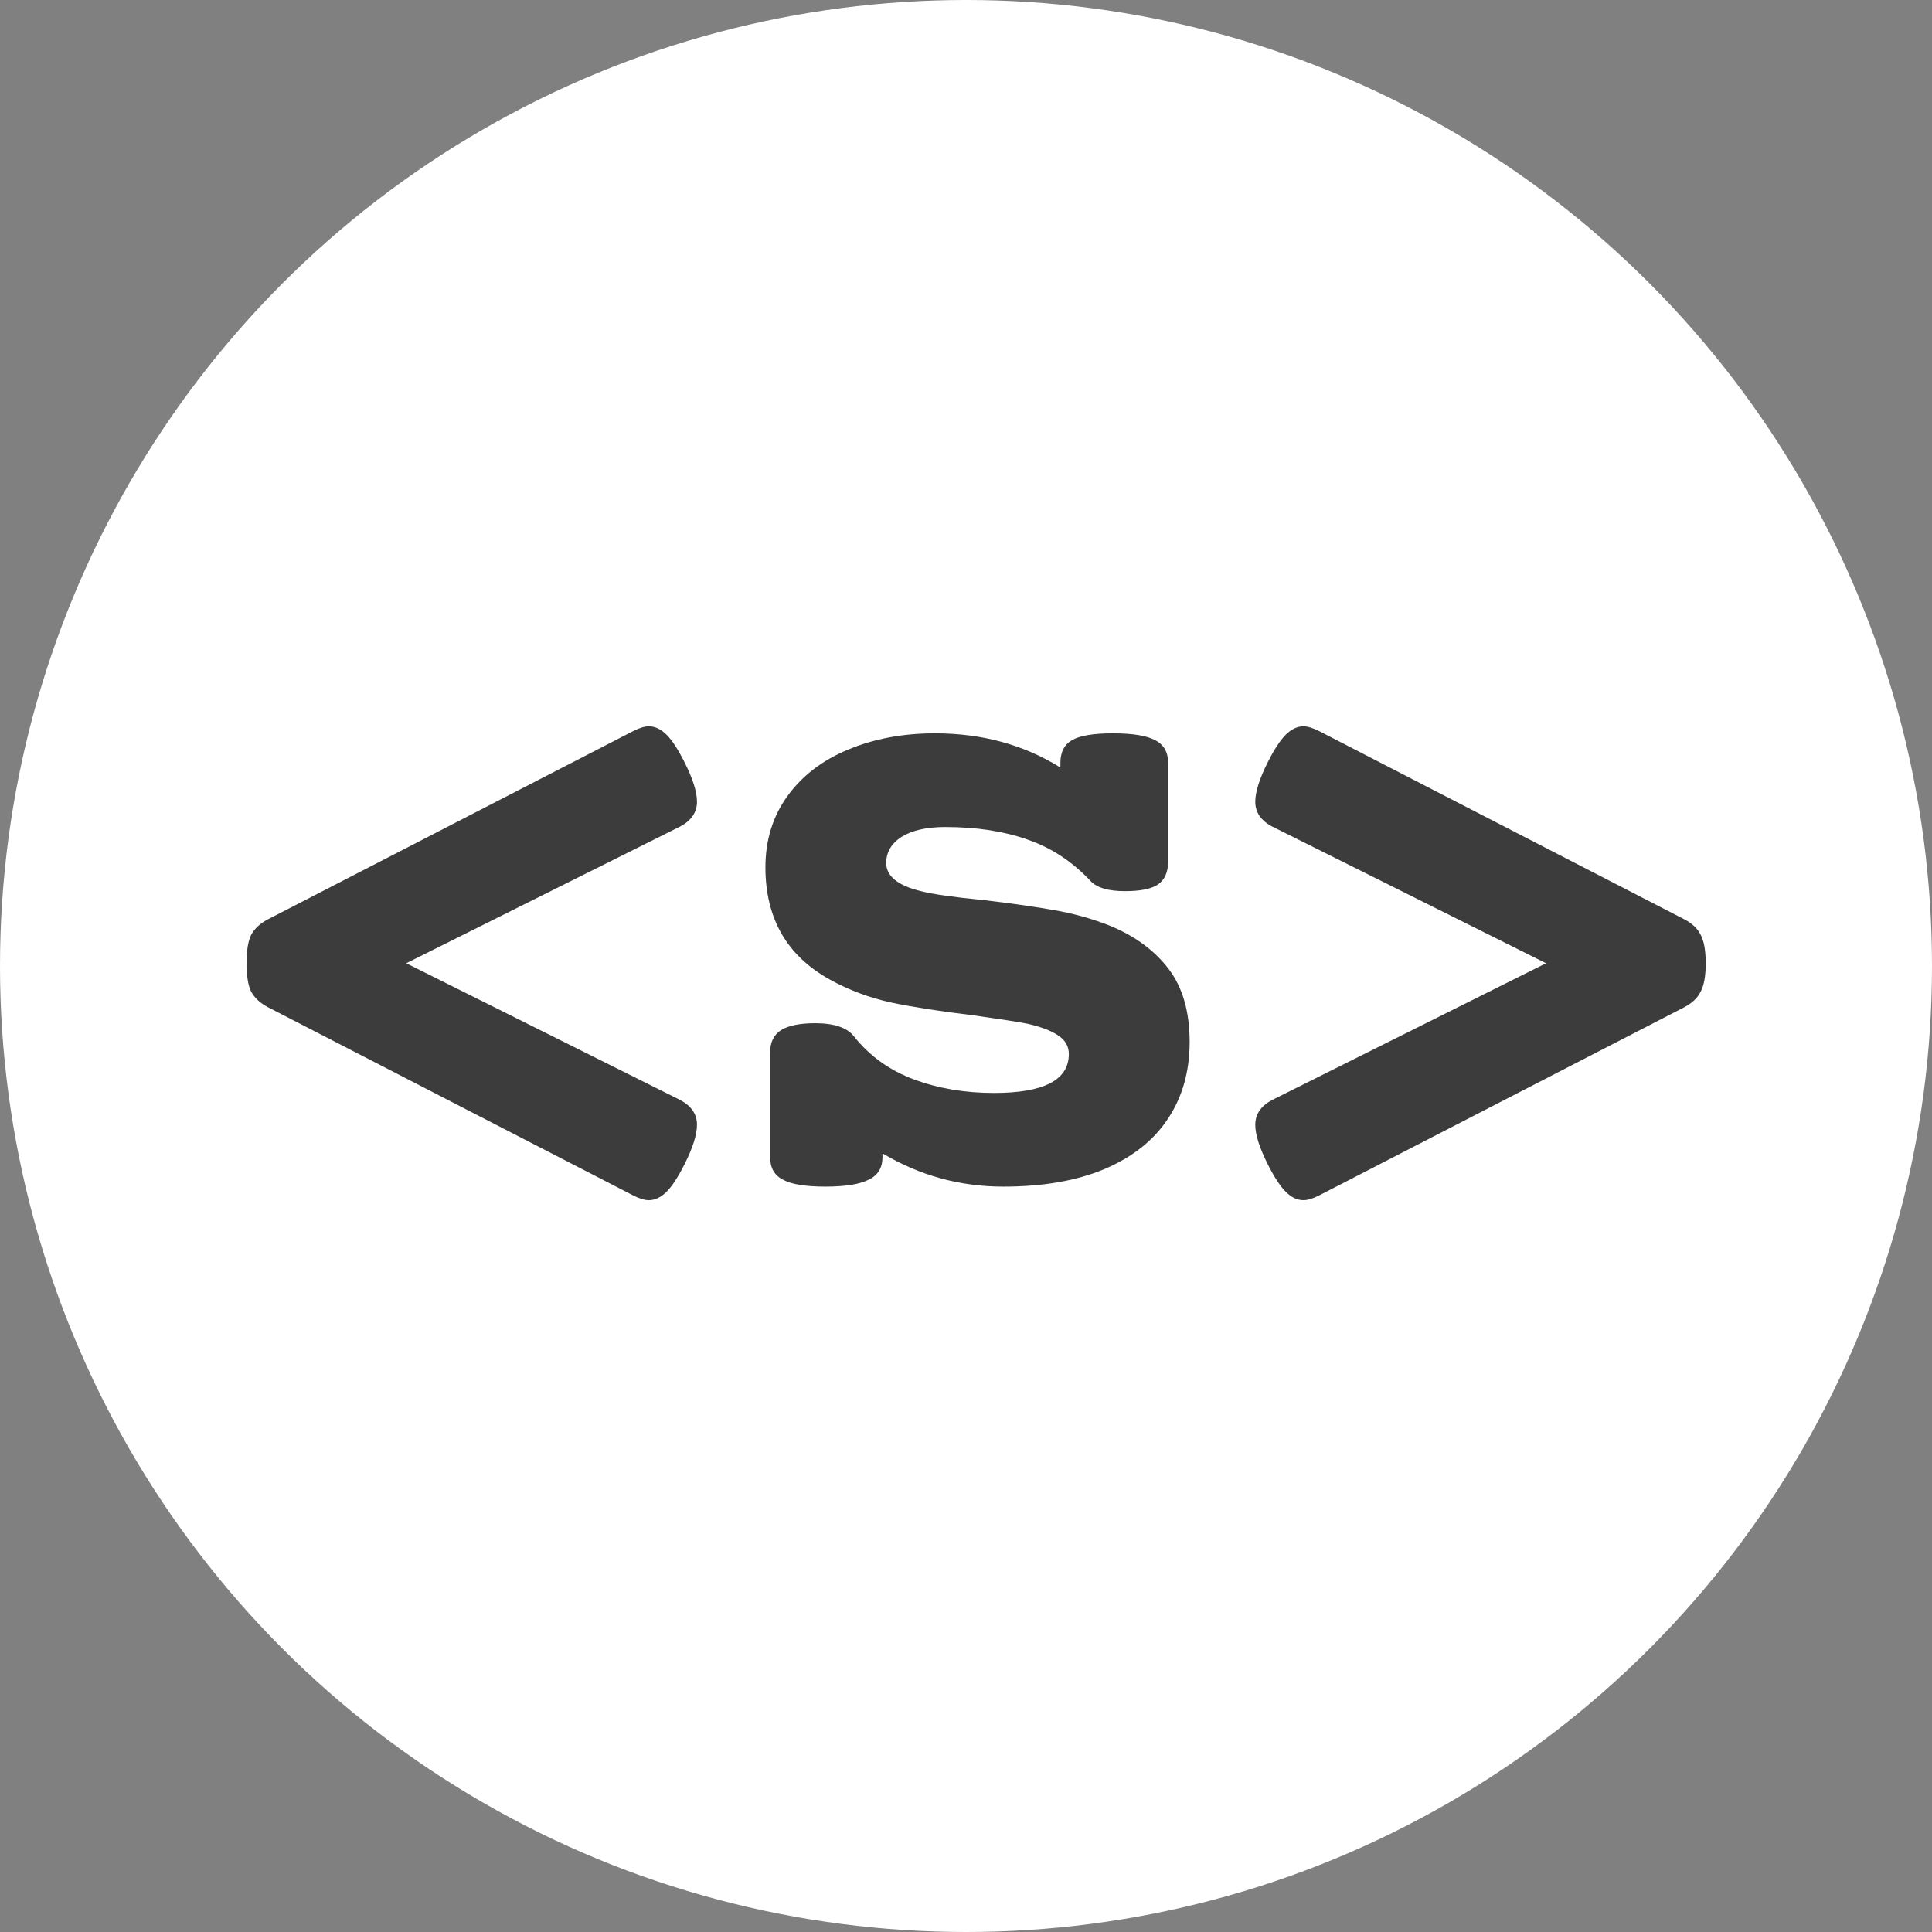
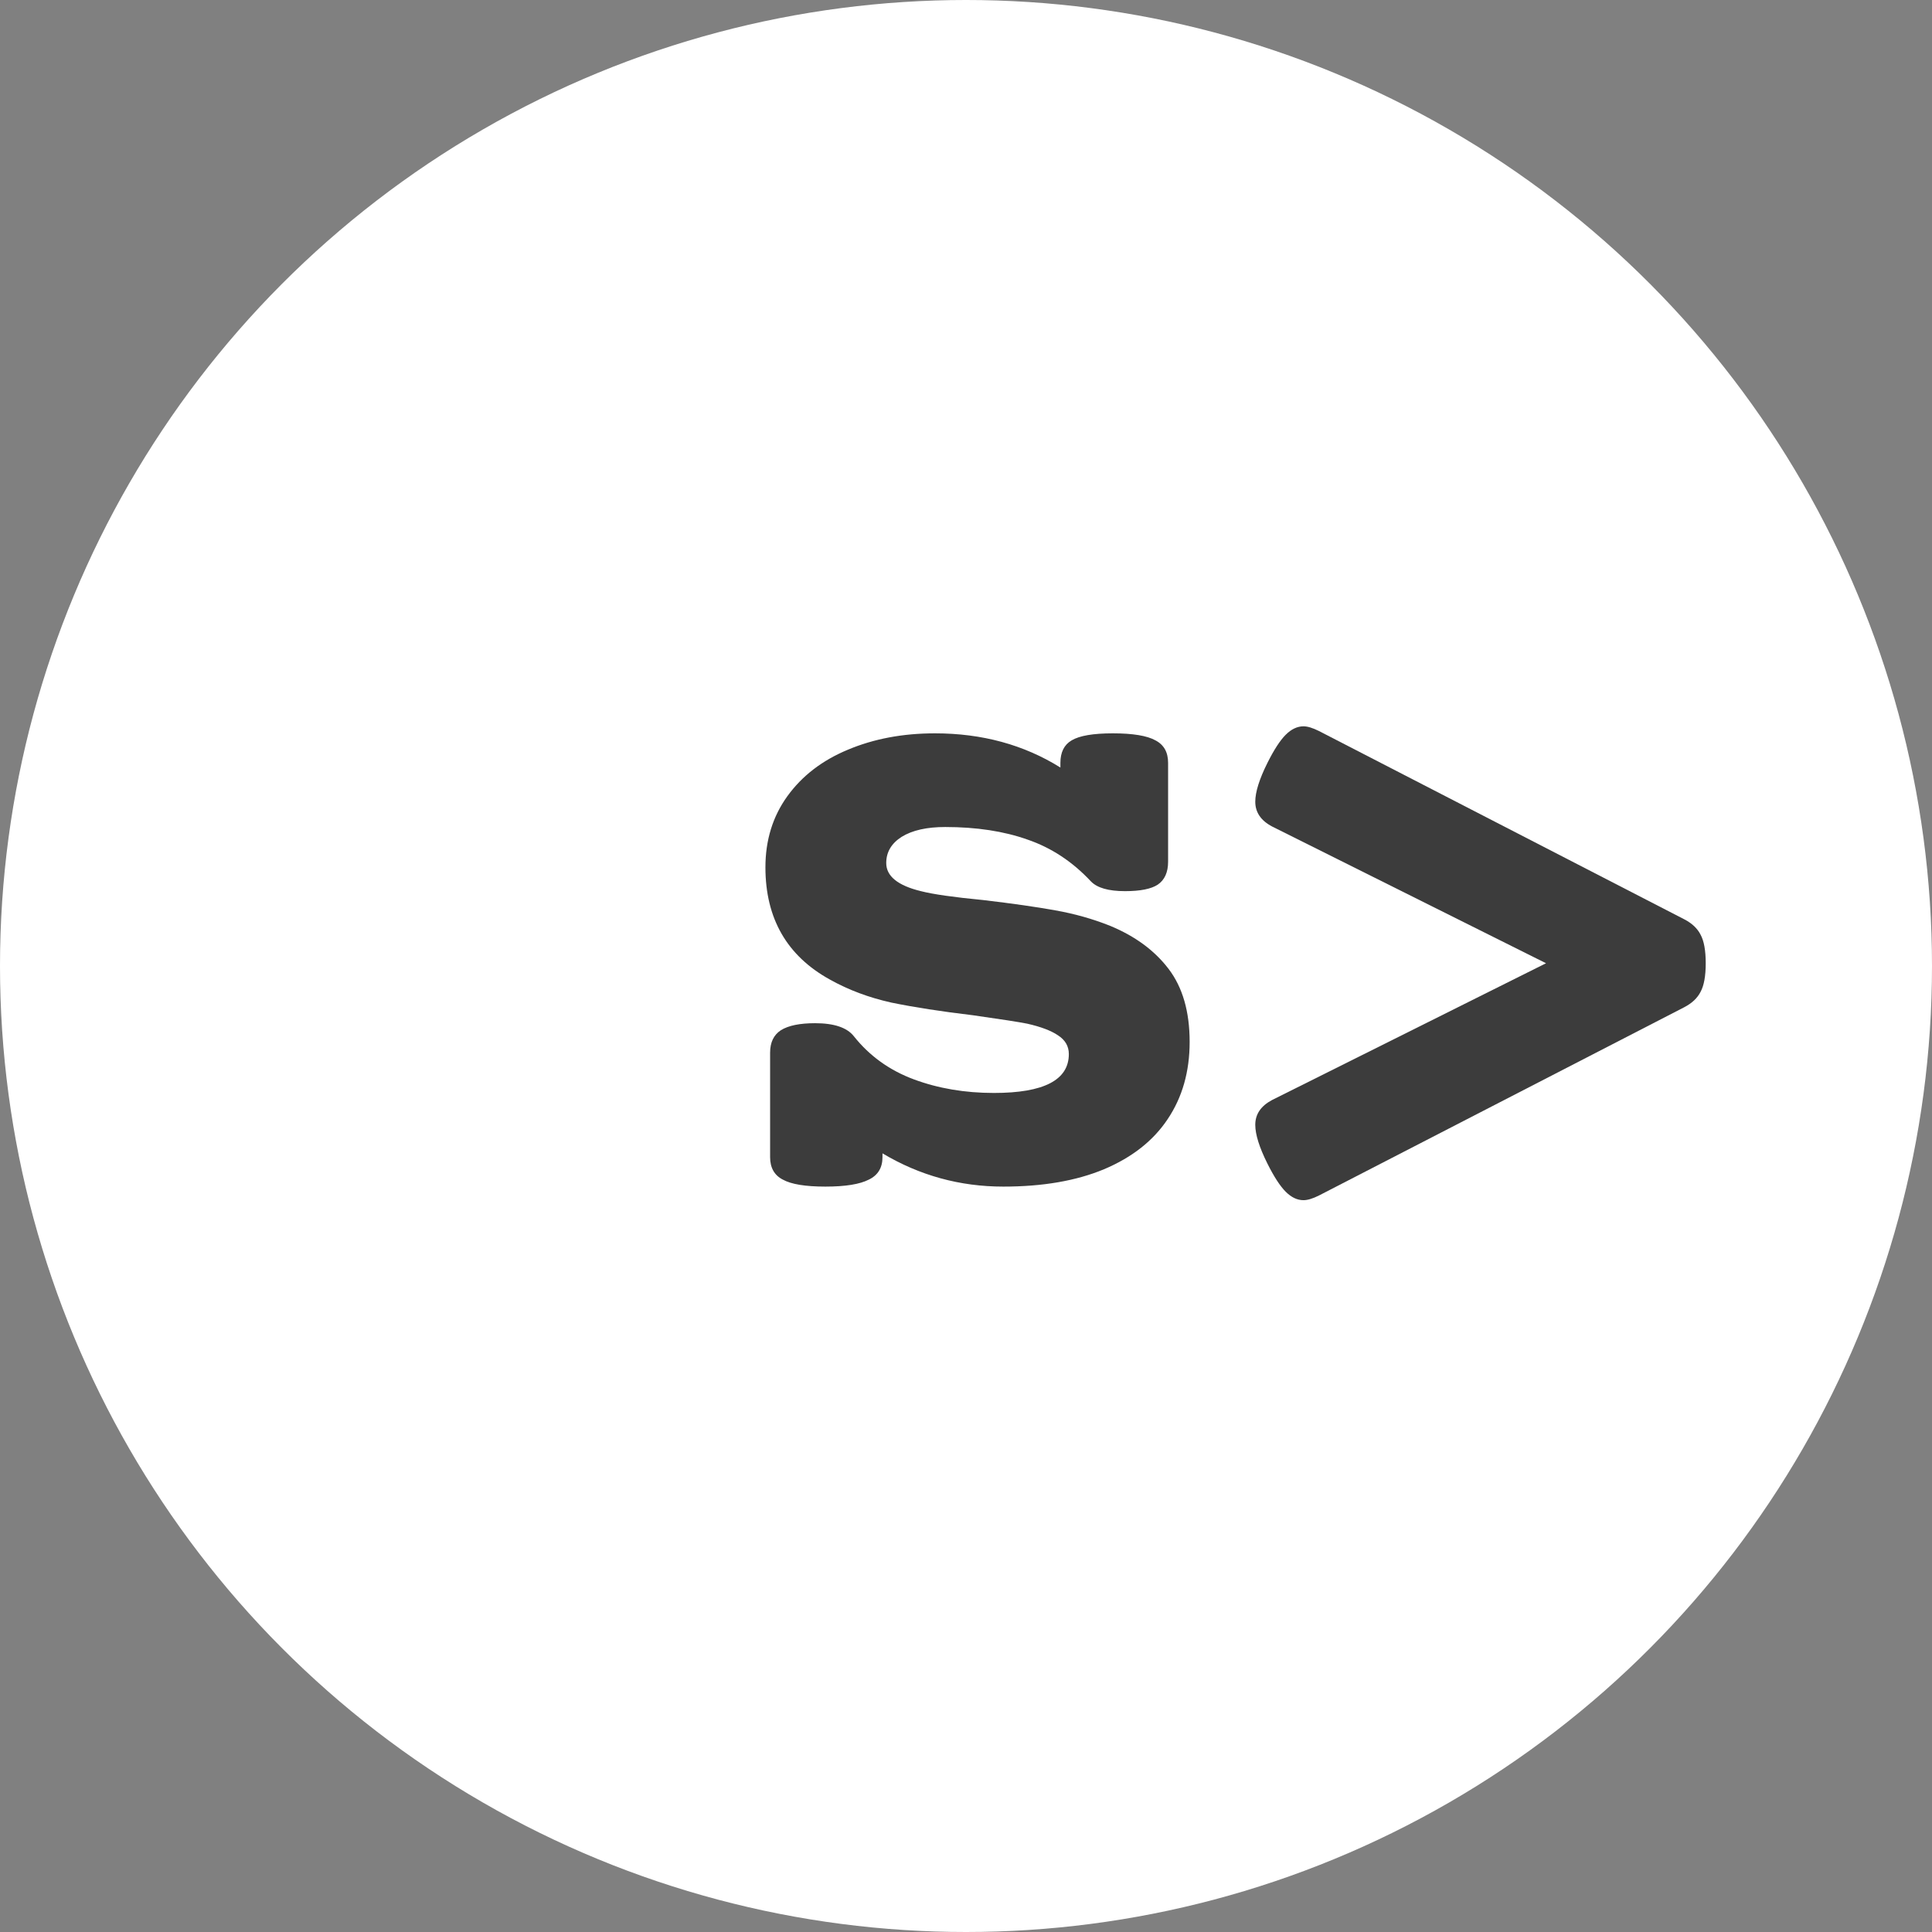
<svg xmlns="http://www.w3.org/2000/svg" width="66" height="66" viewBox="0 0 66 66" fill="none">
  <rect x="0" y="0" width="66" height="66" fill="#808080" stroke="none" />
  <circle cx="33" cy="33" r="33" fill="white" />
  <path d="M38.017 25.052C38.699 25.052 39.185 25.132 39.472 25.292C39.761 25.442 39.904 25.698 39.904 26.06V29.435C39.904 29.798 39.787 30.059 39.553 30.219C39.329 30.368 38.955 30.443 38.433 30.443C37.868 30.443 37.478 30.331 37.265 30.107C36.636 29.435 35.916 28.961 35.106 28.683C34.295 28.395 33.357 28.252 32.291 28.252C31.661 28.252 31.166 28.363 30.803 28.587C30.451 28.811 30.275 29.11 30.275 29.483C30.275 29.931 30.67 30.251 31.459 30.443C31.875 30.55 32.584 30.651 33.586 30.747C34.578 30.864 35.399 30.981 36.05 31.099C36.711 31.216 37.334 31.392 37.921 31.627C38.774 31.979 39.441 32.469 39.92 33.098C40.4 33.727 40.64 34.559 40.64 35.593C40.64 36.607 40.39 37.486 39.888 38.233C39.398 38.969 38.673 39.539 37.713 39.944C36.764 40.339 35.618 40.536 34.274 40.536C32.792 40.536 31.416 40.158 30.147 39.4V39.528C30.147 39.891 29.992 40.147 29.683 40.296C29.374 40.456 28.878 40.536 28.196 40.536C27.513 40.536 27.028 40.456 26.74 40.296C26.452 40.147 26.308 39.891 26.308 39.528V35.961C26.308 35.609 26.431 35.354 26.676 35.194C26.932 35.034 27.321 34.954 27.844 34.954C28.494 34.954 28.937 35.103 29.171 35.402C29.705 36.073 30.387 36.564 31.219 36.873C32.051 37.182 32.962 37.337 33.954 37.337C35.66 37.337 36.513 36.895 36.513 36.009C36.513 35.743 36.391 35.529 36.145 35.37C35.911 35.21 35.559 35.076 35.09 34.97C34.823 34.916 34.205 34.82 33.234 34.682C32.157 34.554 31.23 34.41 30.451 34.25C29.683 34.079 28.985 33.818 28.356 33.466C26.884 32.656 26.148 31.376 26.148 29.627C26.148 28.699 26.399 27.889 26.9 27.196C27.401 26.503 28.089 25.975 28.963 25.612C29.849 25.239 30.84 25.052 31.939 25.052C33.549 25.052 34.978 25.442 36.225 26.22V26.06C36.225 25.698 36.353 25.442 36.609 25.292C36.876 25.132 37.345 25.052 38.017 25.052Z" fill="#3C3C3C" />
  <path d="M57.534 31.403C57.801 31.541 57.987 31.717 58.094 31.93C58.211 32.144 58.27 32.469 58.27 32.906C58.27 33.343 58.211 33.669 58.094 33.882C57.987 34.095 57.801 34.271 57.534 34.41L45.058 40.84C44.844 40.947 44.668 41 44.53 41C44.316 41 44.114 40.904 43.922 40.712C43.73 40.52 43.522 40.2 43.298 39.752C43.021 39.198 42.882 38.755 42.882 38.425C42.882 38.062 43.074 37.78 43.458 37.577L52.815 32.906L43.458 28.235C43.074 28.033 42.882 27.75 42.882 27.388C42.882 27.057 43.021 26.615 43.298 26.06C43.522 25.612 43.73 25.292 43.922 25.1C44.114 24.909 44.316 24.812 44.53 24.812C44.668 24.812 44.844 24.866 45.058 24.973L57.534 31.403Z" fill="#3C3C3C" />
-   <path d="M21.635 24.973C21.848 24.866 22.024 24.812 22.163 24.812C22.376 24.812 22.579 24.909 22.771 25.1C22.963 25.292 23.171 25.612 23.395 26.06C23.672 26.615 23.81 27.057 23.81 27.388C23.81 27.75 23.618 28.033 23.235 28.235L13.877 32.906L23.235 37.577C23.618 37.78 23.81 38.062 23.81 38.425C23.81 38.755 23.672 39.198 23.395 39.752C23.171 40.2 22.963 40.52 22.771 40.712C22.579 40.904 22.376 41 22.163 41C22.024 41 21.848 40.947 21.635 40.84L9.158 34.41C8.892 34.271 8.7 34.095 8.583 33.882C8.476 33.669 8.423 33.343 8.423 32.906C8.423 32.469 8.476 32.144 8.583 31.93C8.7 31.717 8.892 31.541 9.158 31.403L21.635 24.973Z" fill="#3C3C3C" />
</svg>